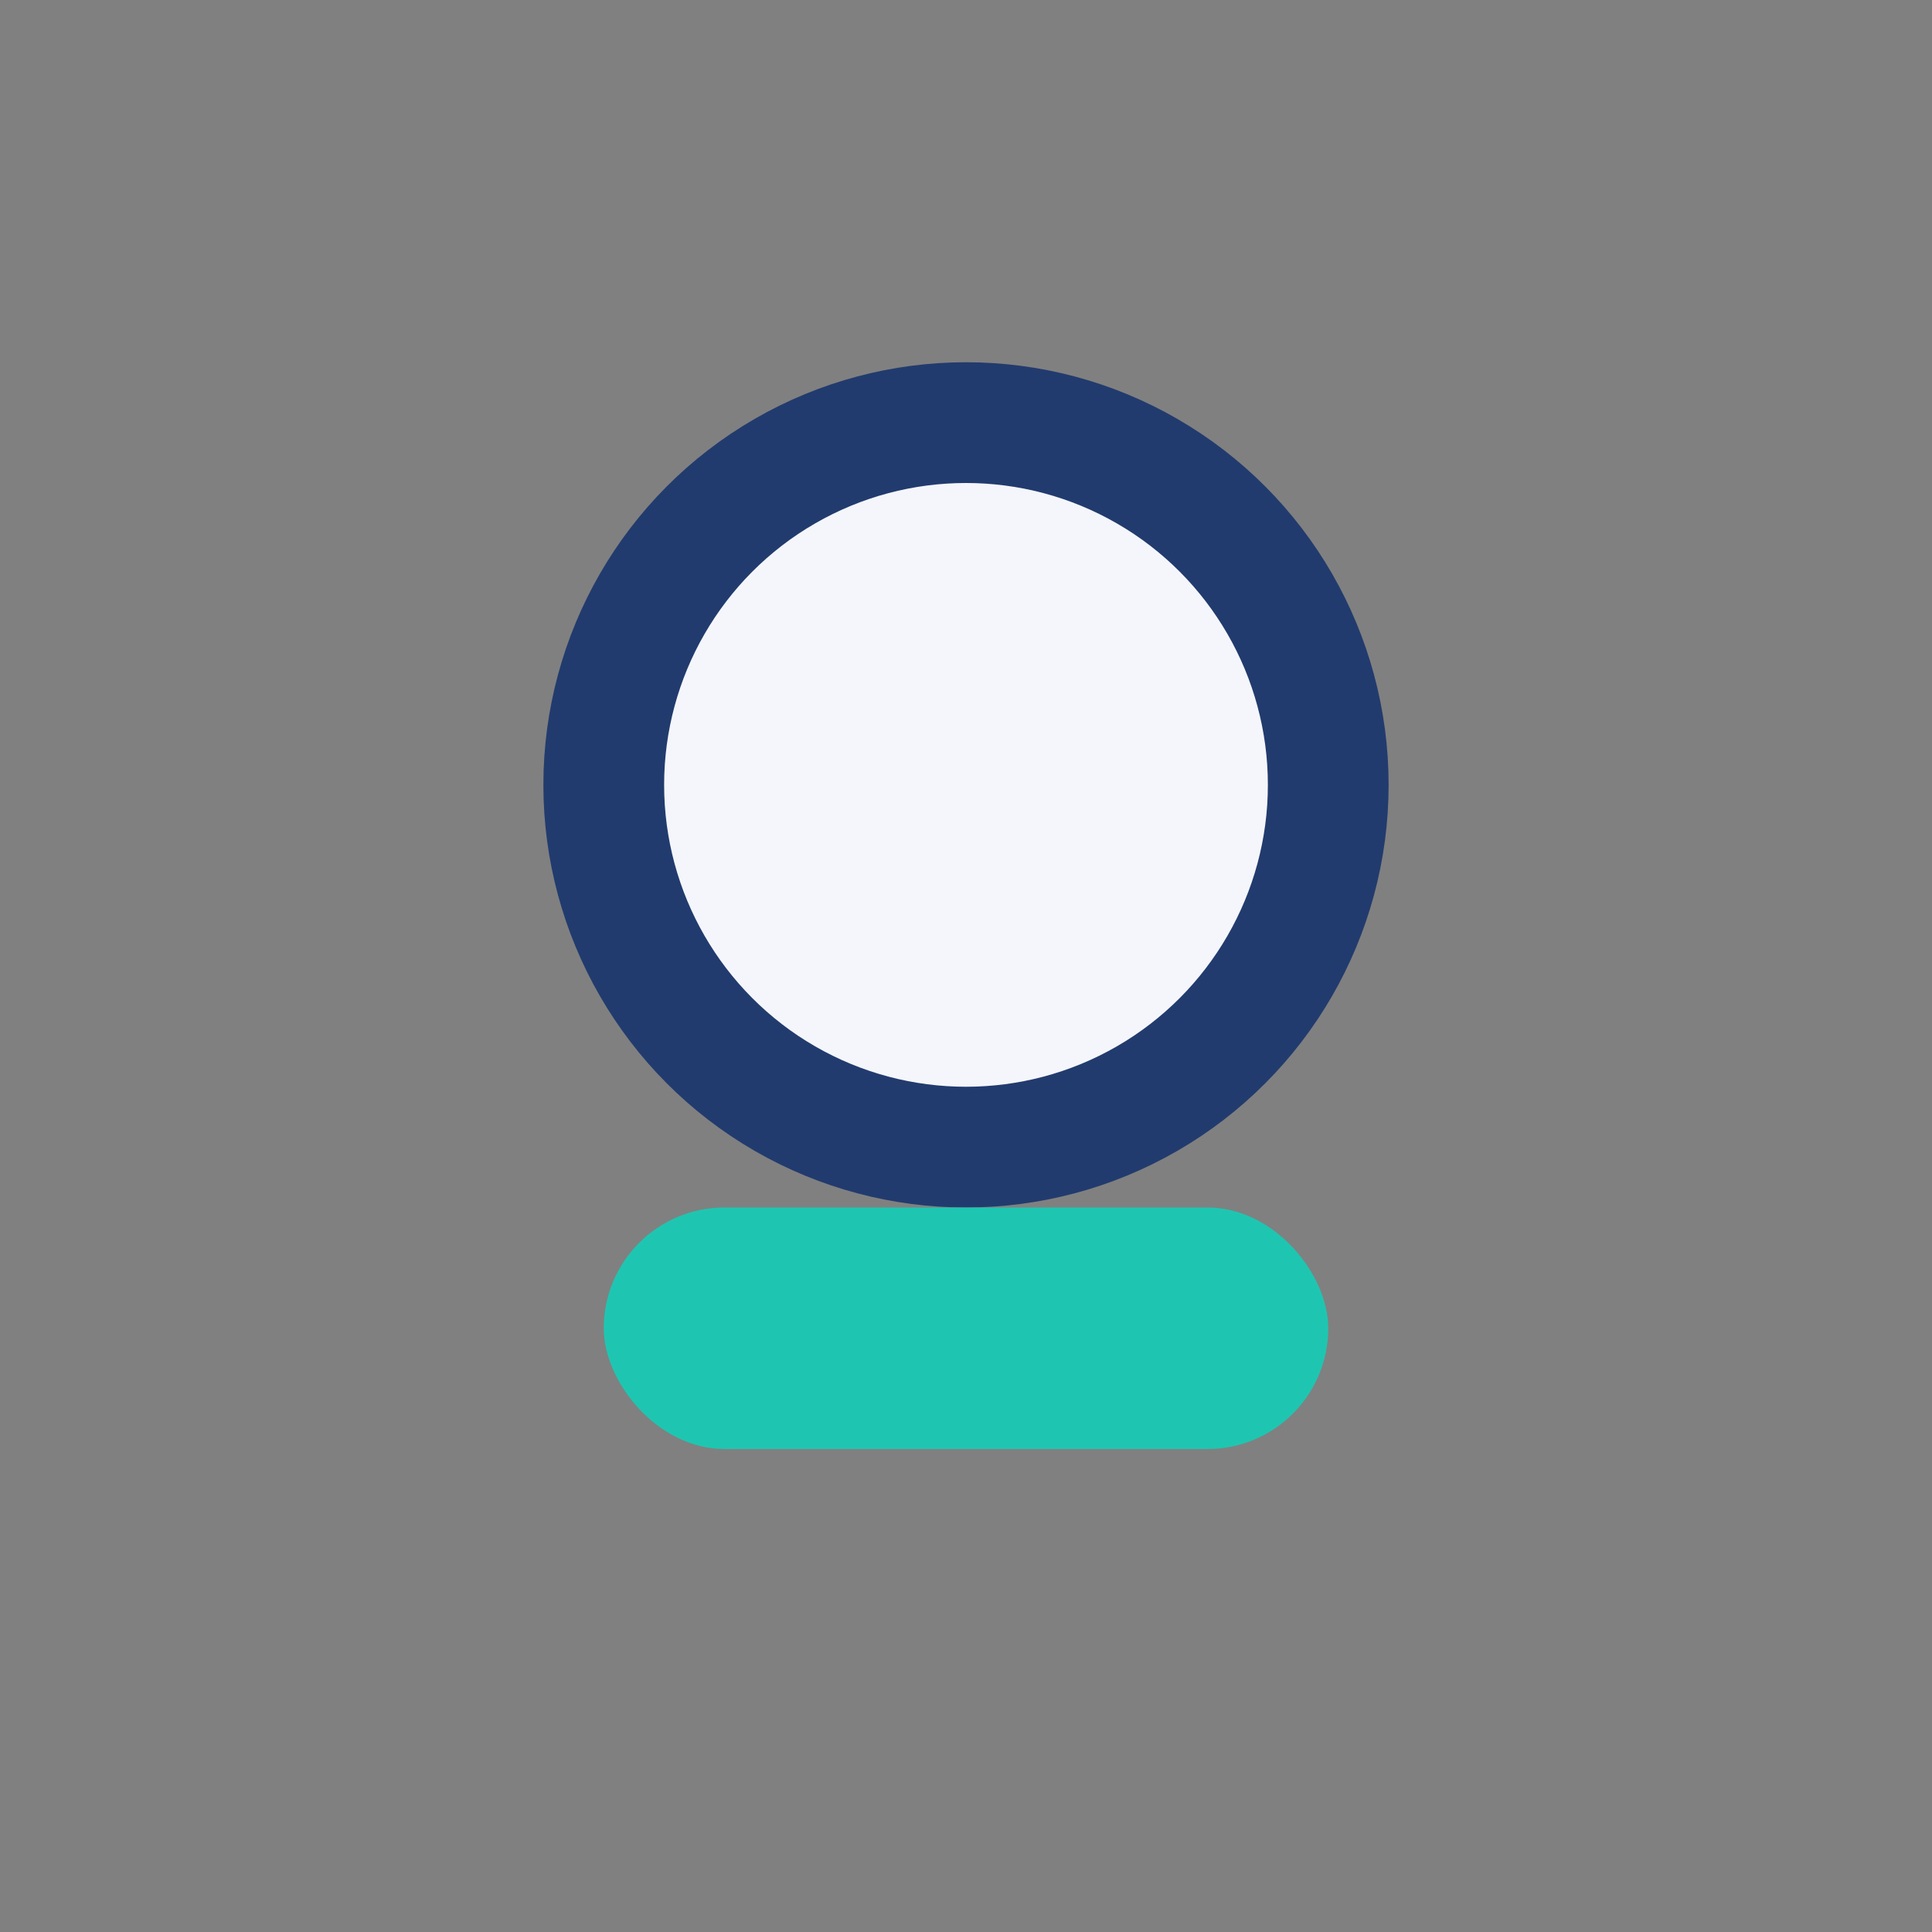
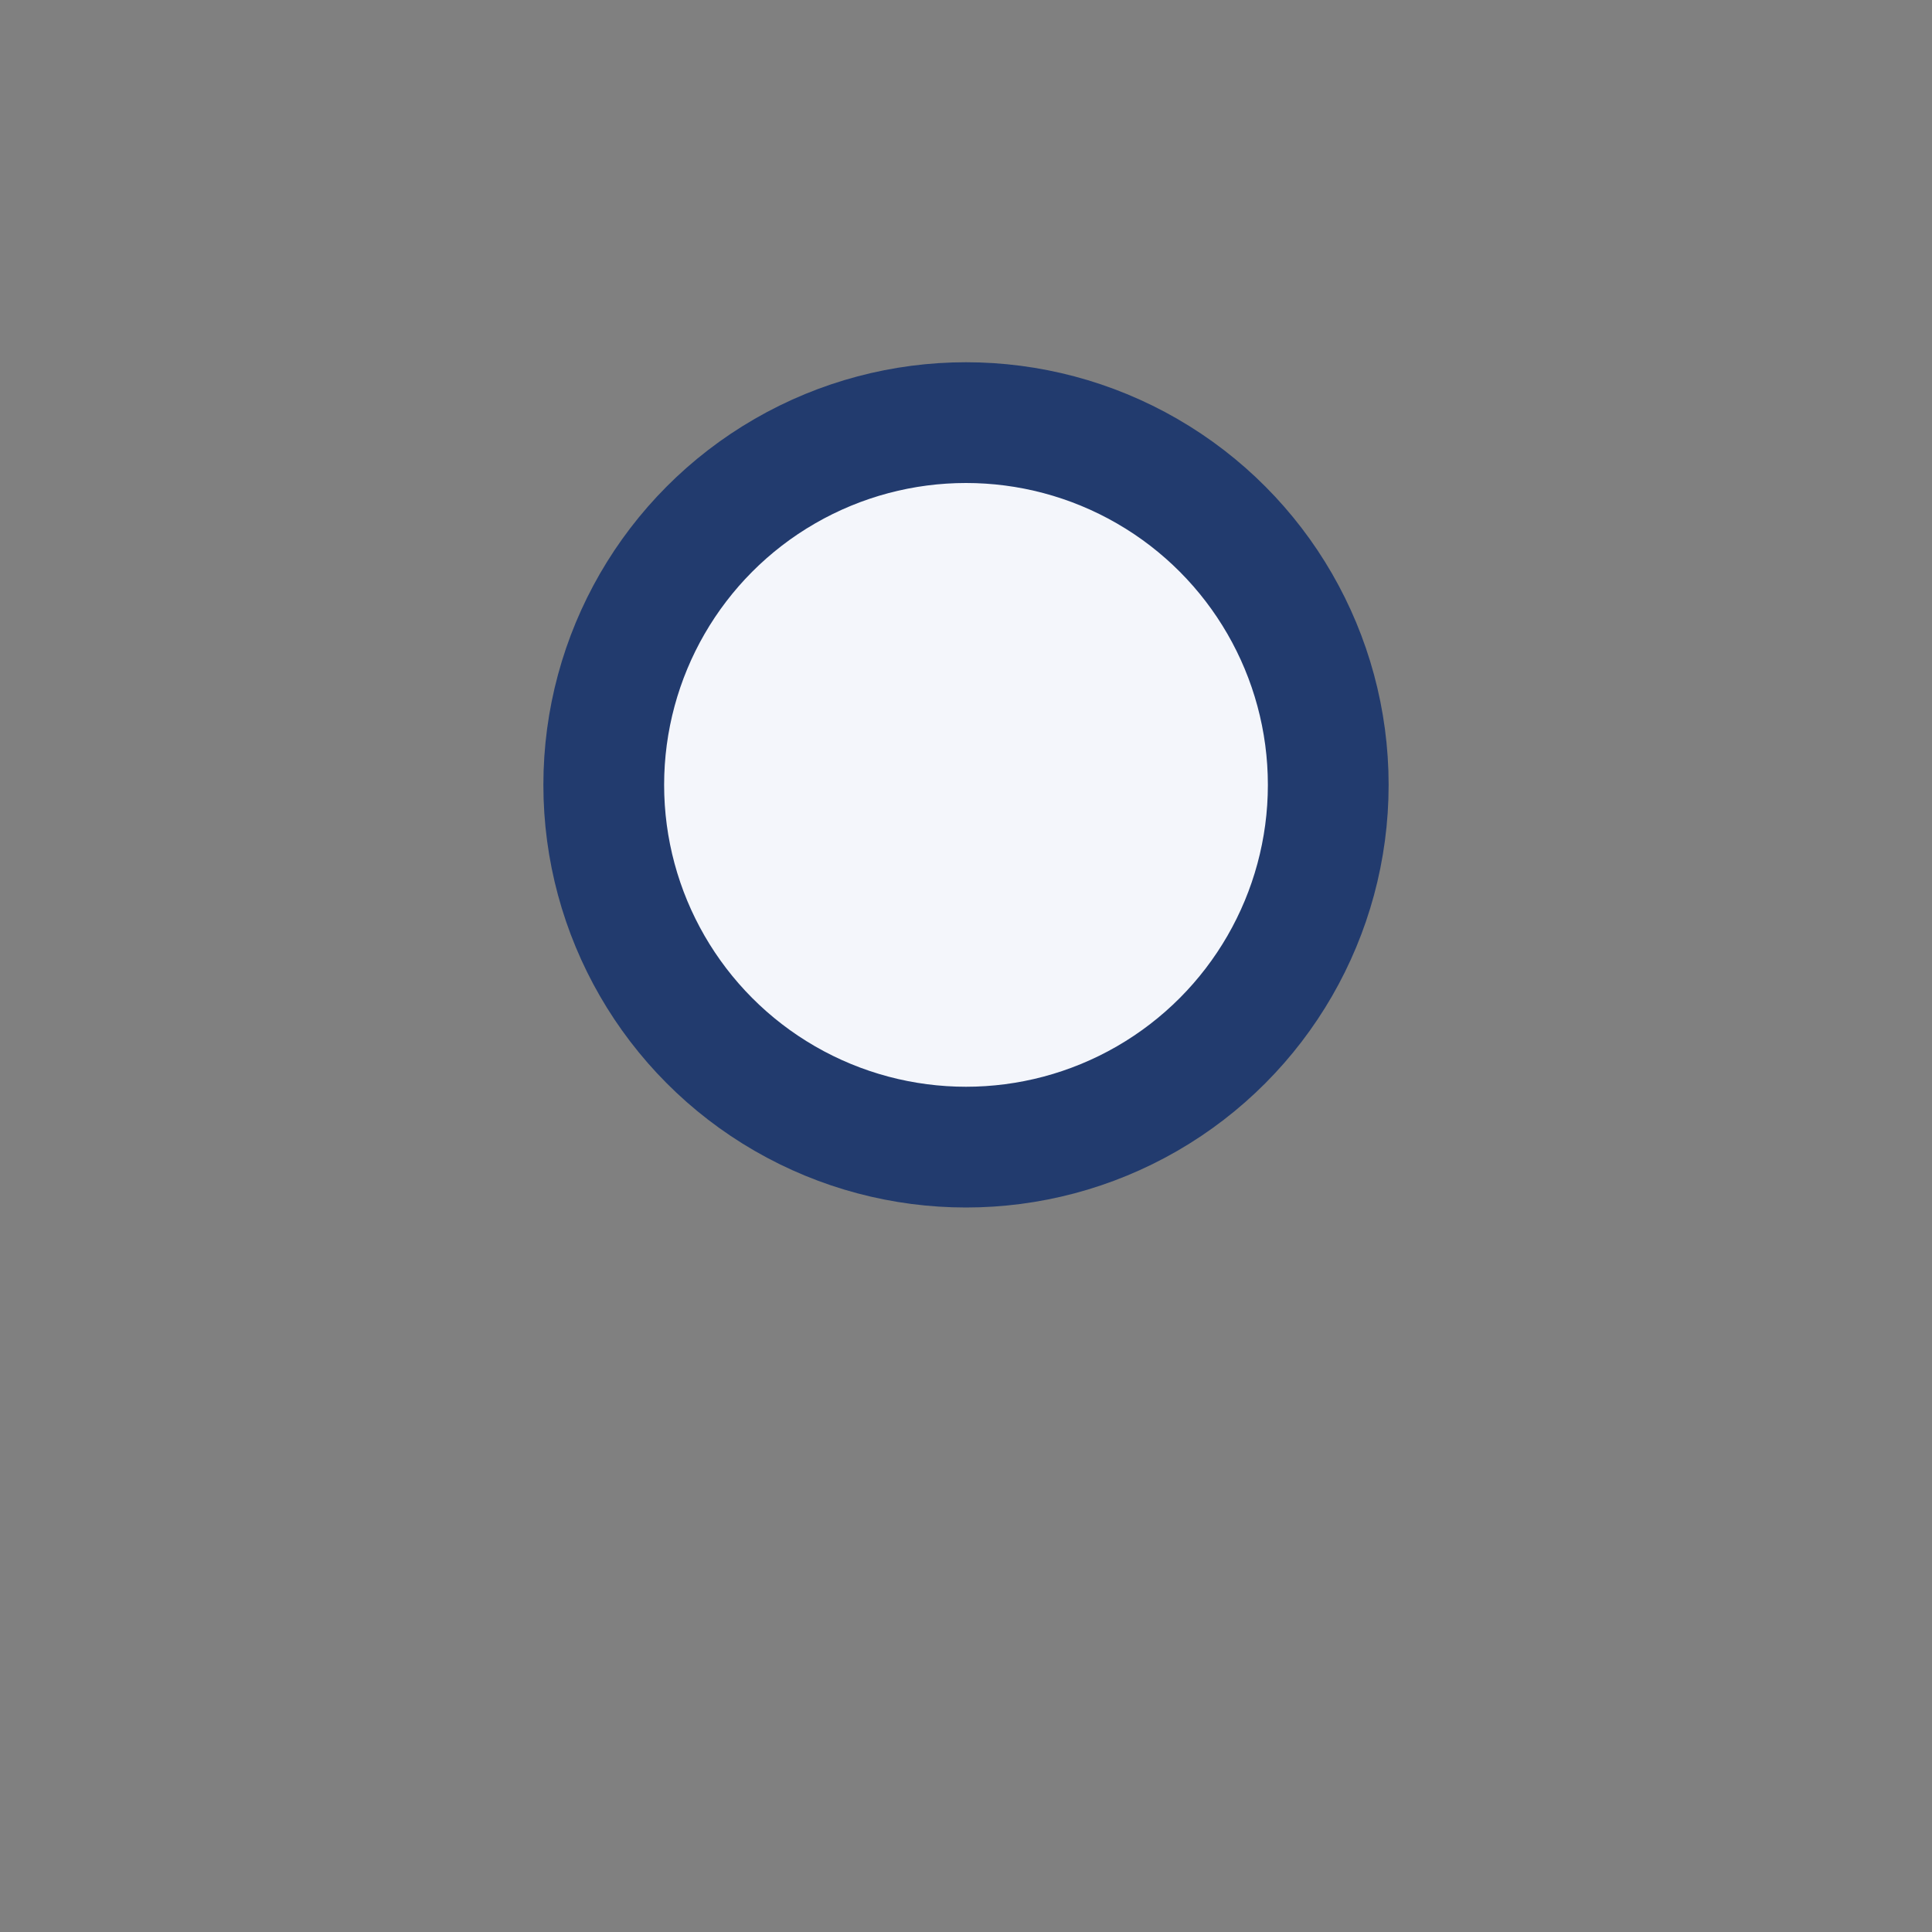
<svg xmlns="http://www.w3.org/2000/svg" width="32" height="32" viewBox="0 0 32 32">
  <rect x="0" y="0" width="32" height="32" fill="#808080" stroke="none" />
  <circle cx="16" cy="13" r="6" fill="#F4F6FB" stroke="#223B6E" stroke-width="2" />
-   <rect x="10" y="20" width="12" height="4" rx="2" fill="#1EC6B1" />
</svg>